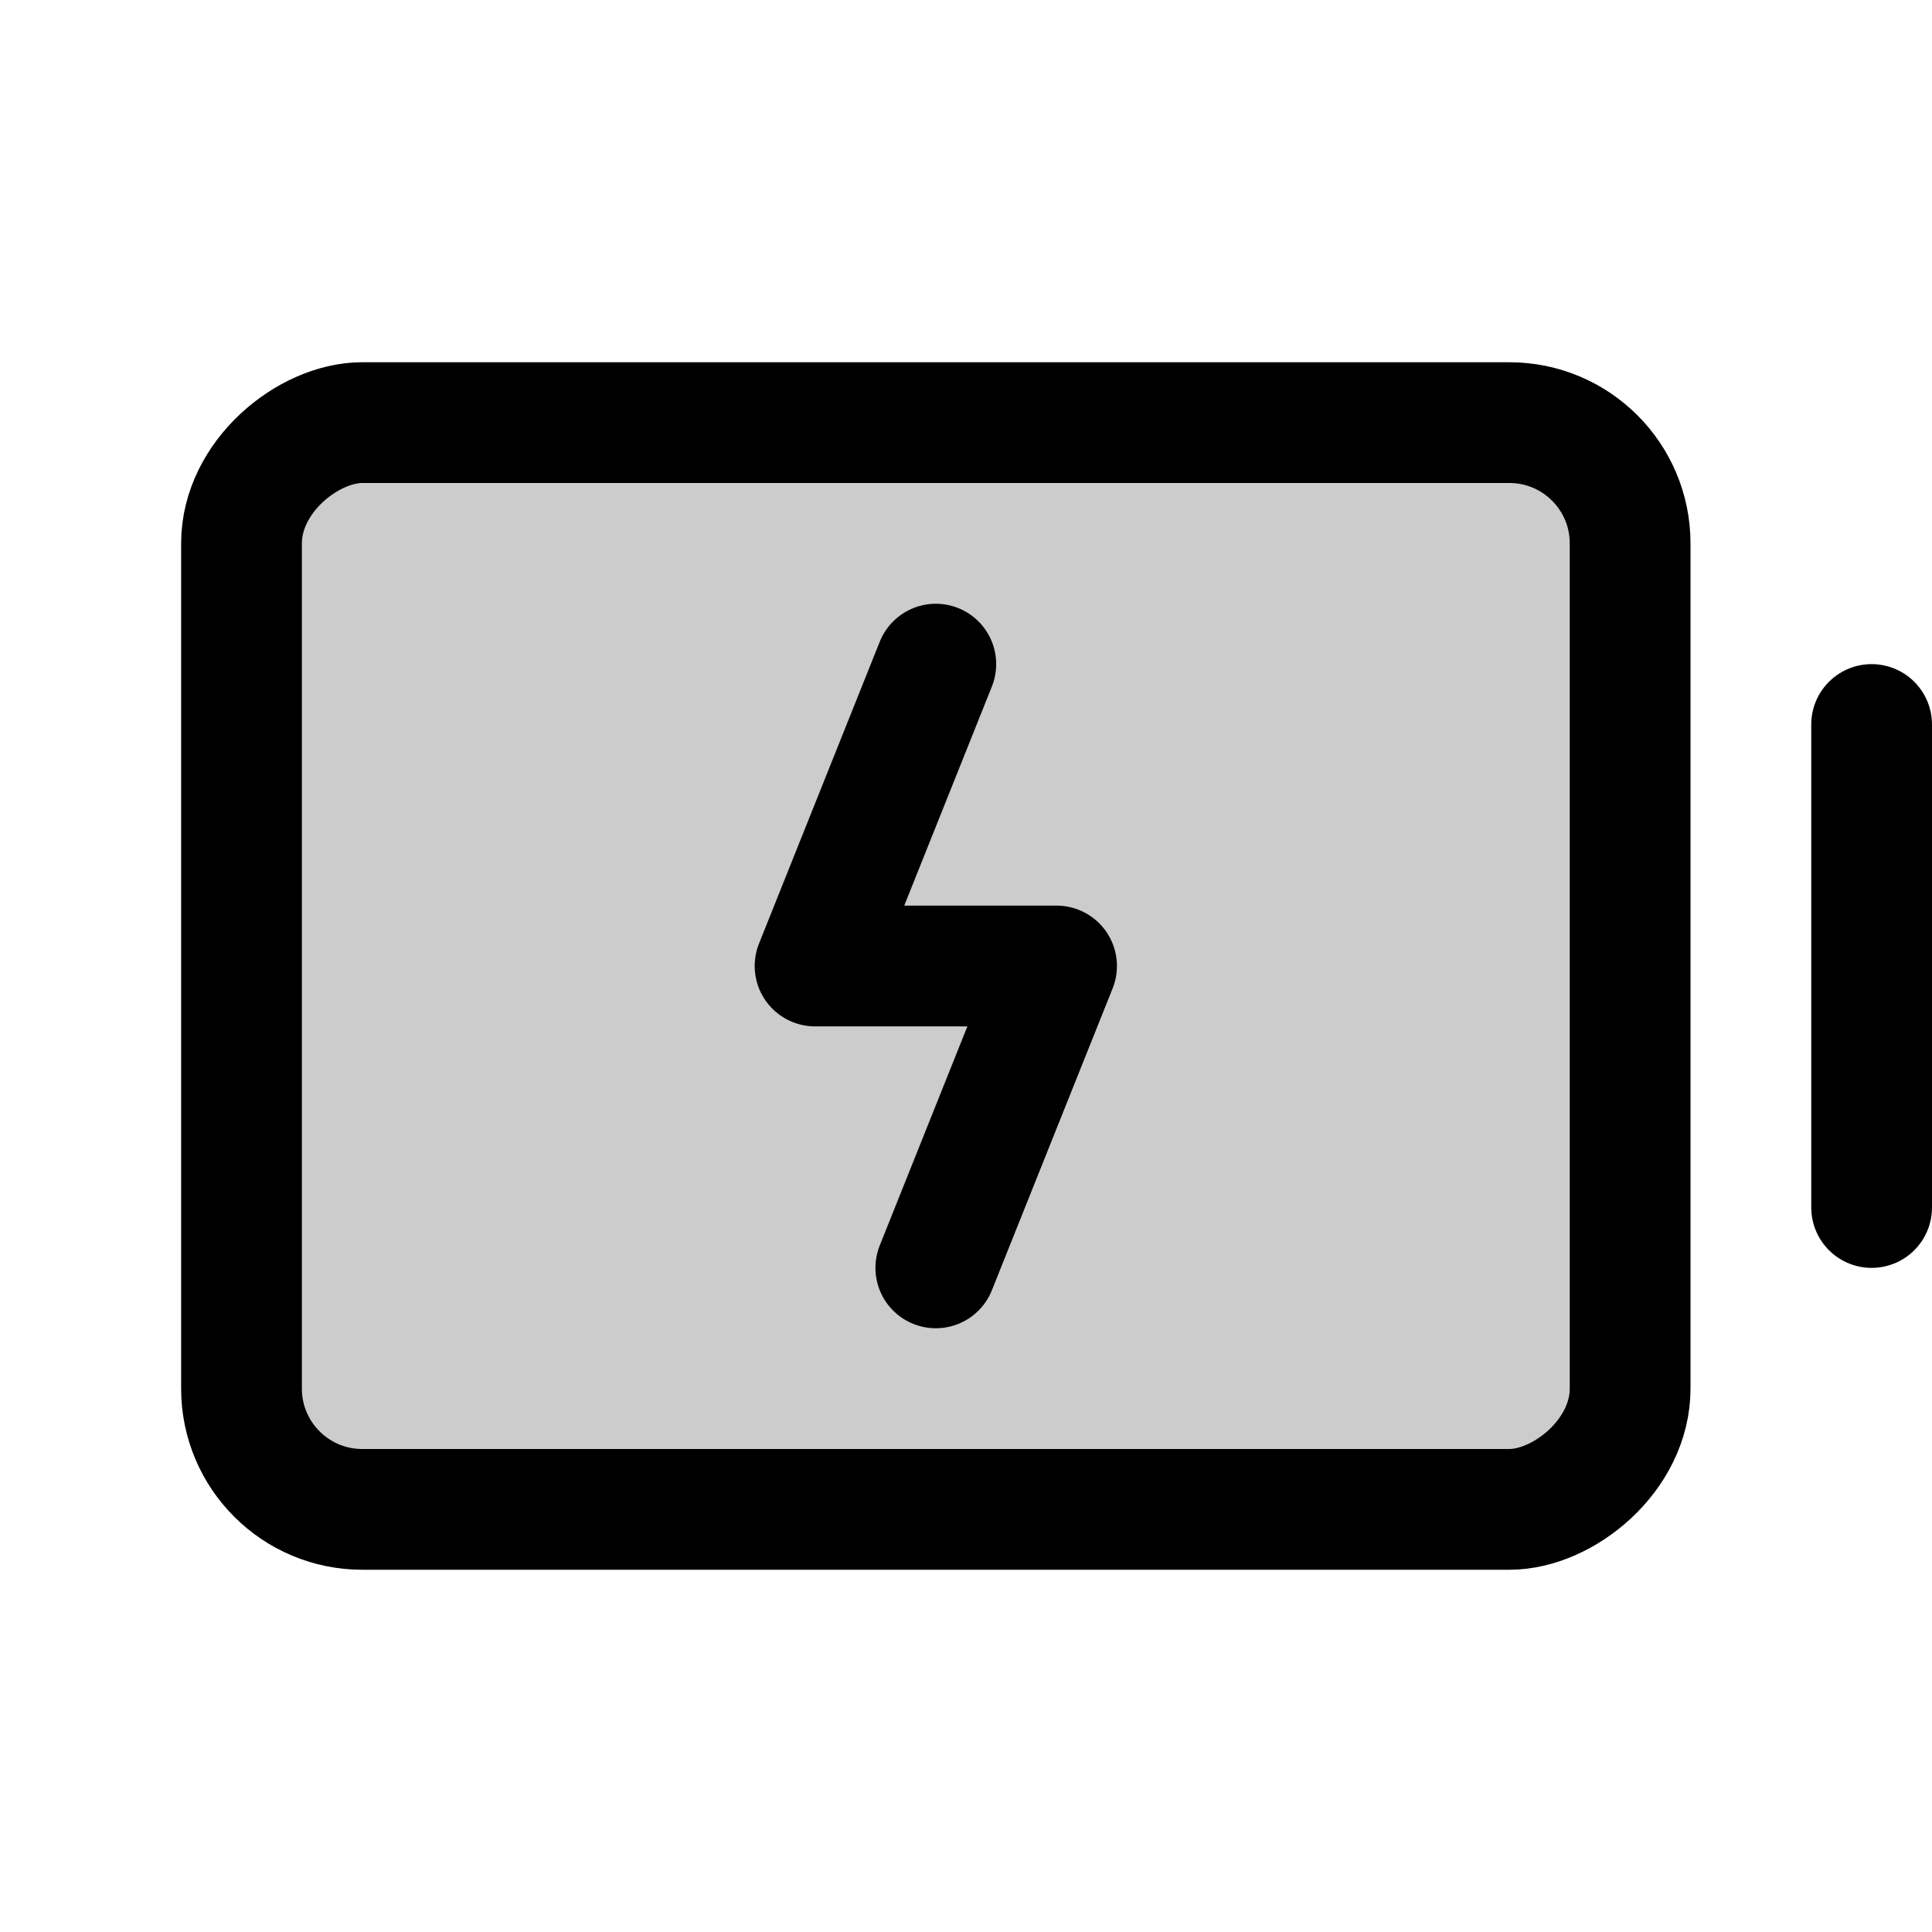
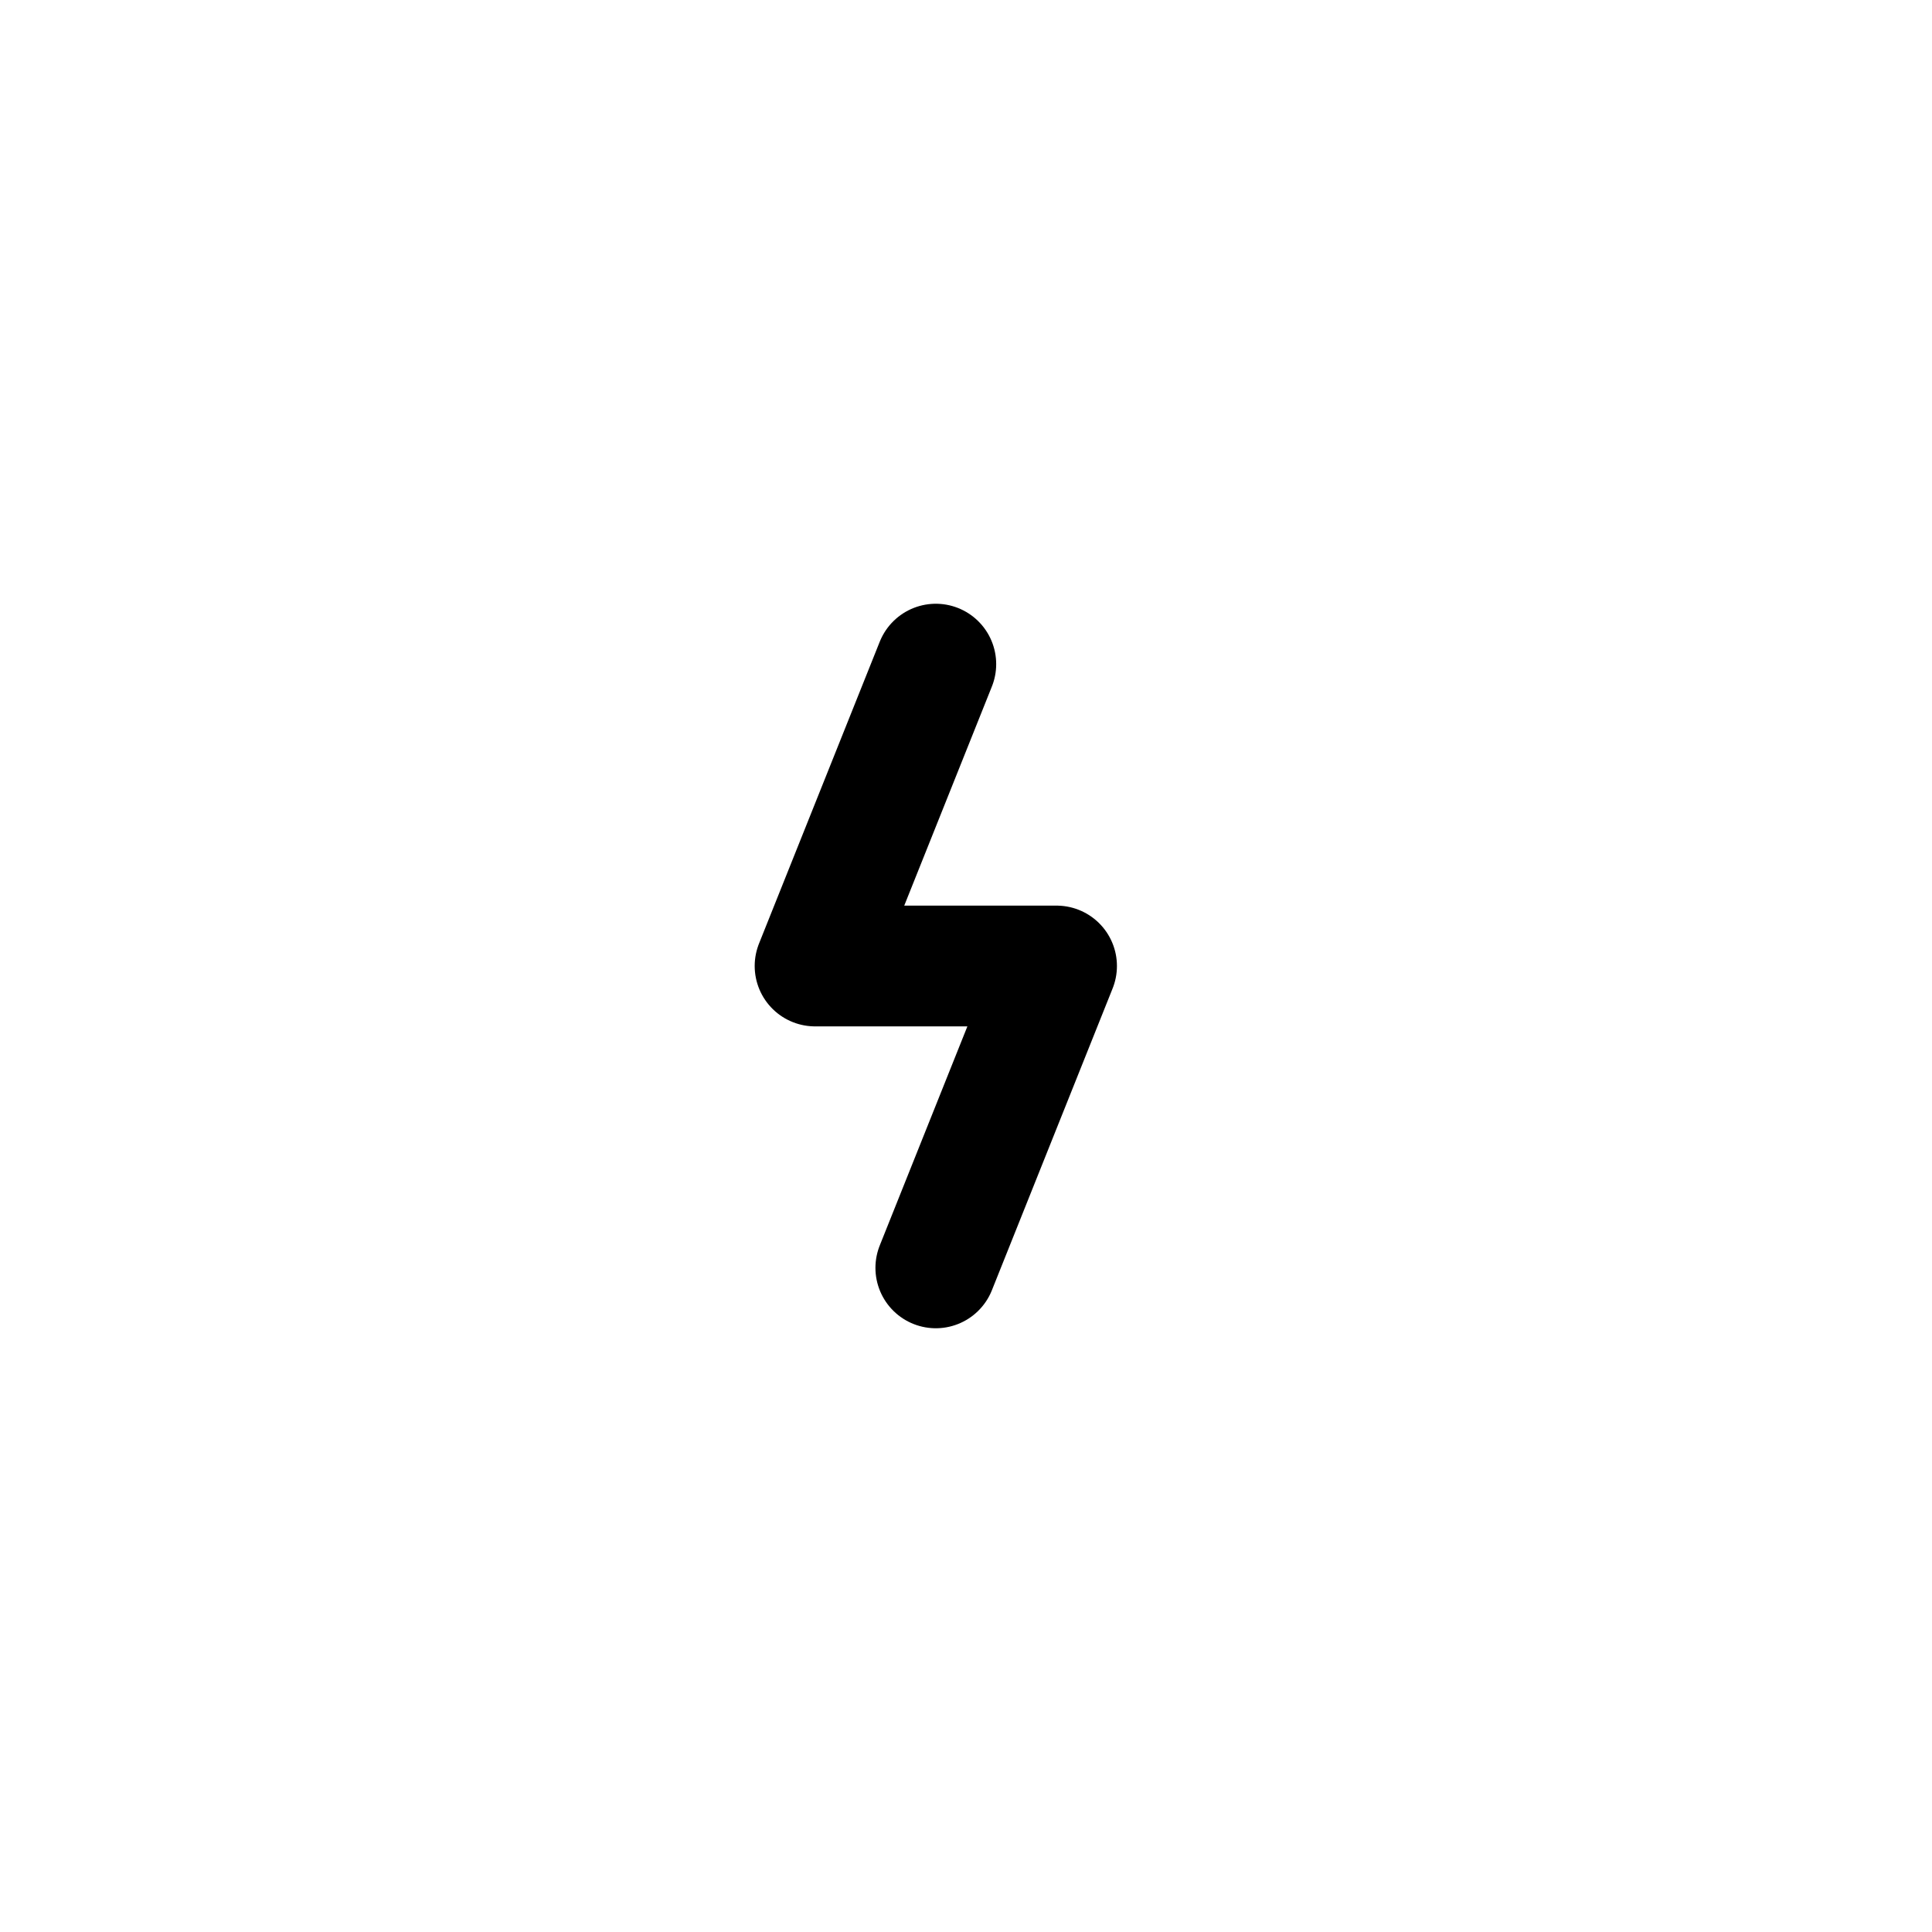
<svg xmlns="http://www.w3.org/2000/svg" viewBox="0 0 256 256">
-   <rect width="256" height="256" fill="none" />
-   <rect x="52" y="36" width="144" height="184" rx="16" transform="translate(252 4) rotate(90)" opacity="0.2" />
-   <line x1="248" y1="96" x2="248" y2="160" fill="none" stroke="#000" stroke-linecap="round" stroke-linejoin="round" stroke-width="16" />
-   <rect x="52" y="36" width="144" height="184" rx="16" transform="translate(252 4) rotate(90)" fill="none" stroke="#000" stroke-linecap="round" stroke-linejoin="round" stroke-width="16" />
  <polyline points="124 168 140 128 108 128 124 88" fill="none" stroke="#000" stroke-linecap="round" stroke-linejoin="round" stroke-width="16" />
</svg>